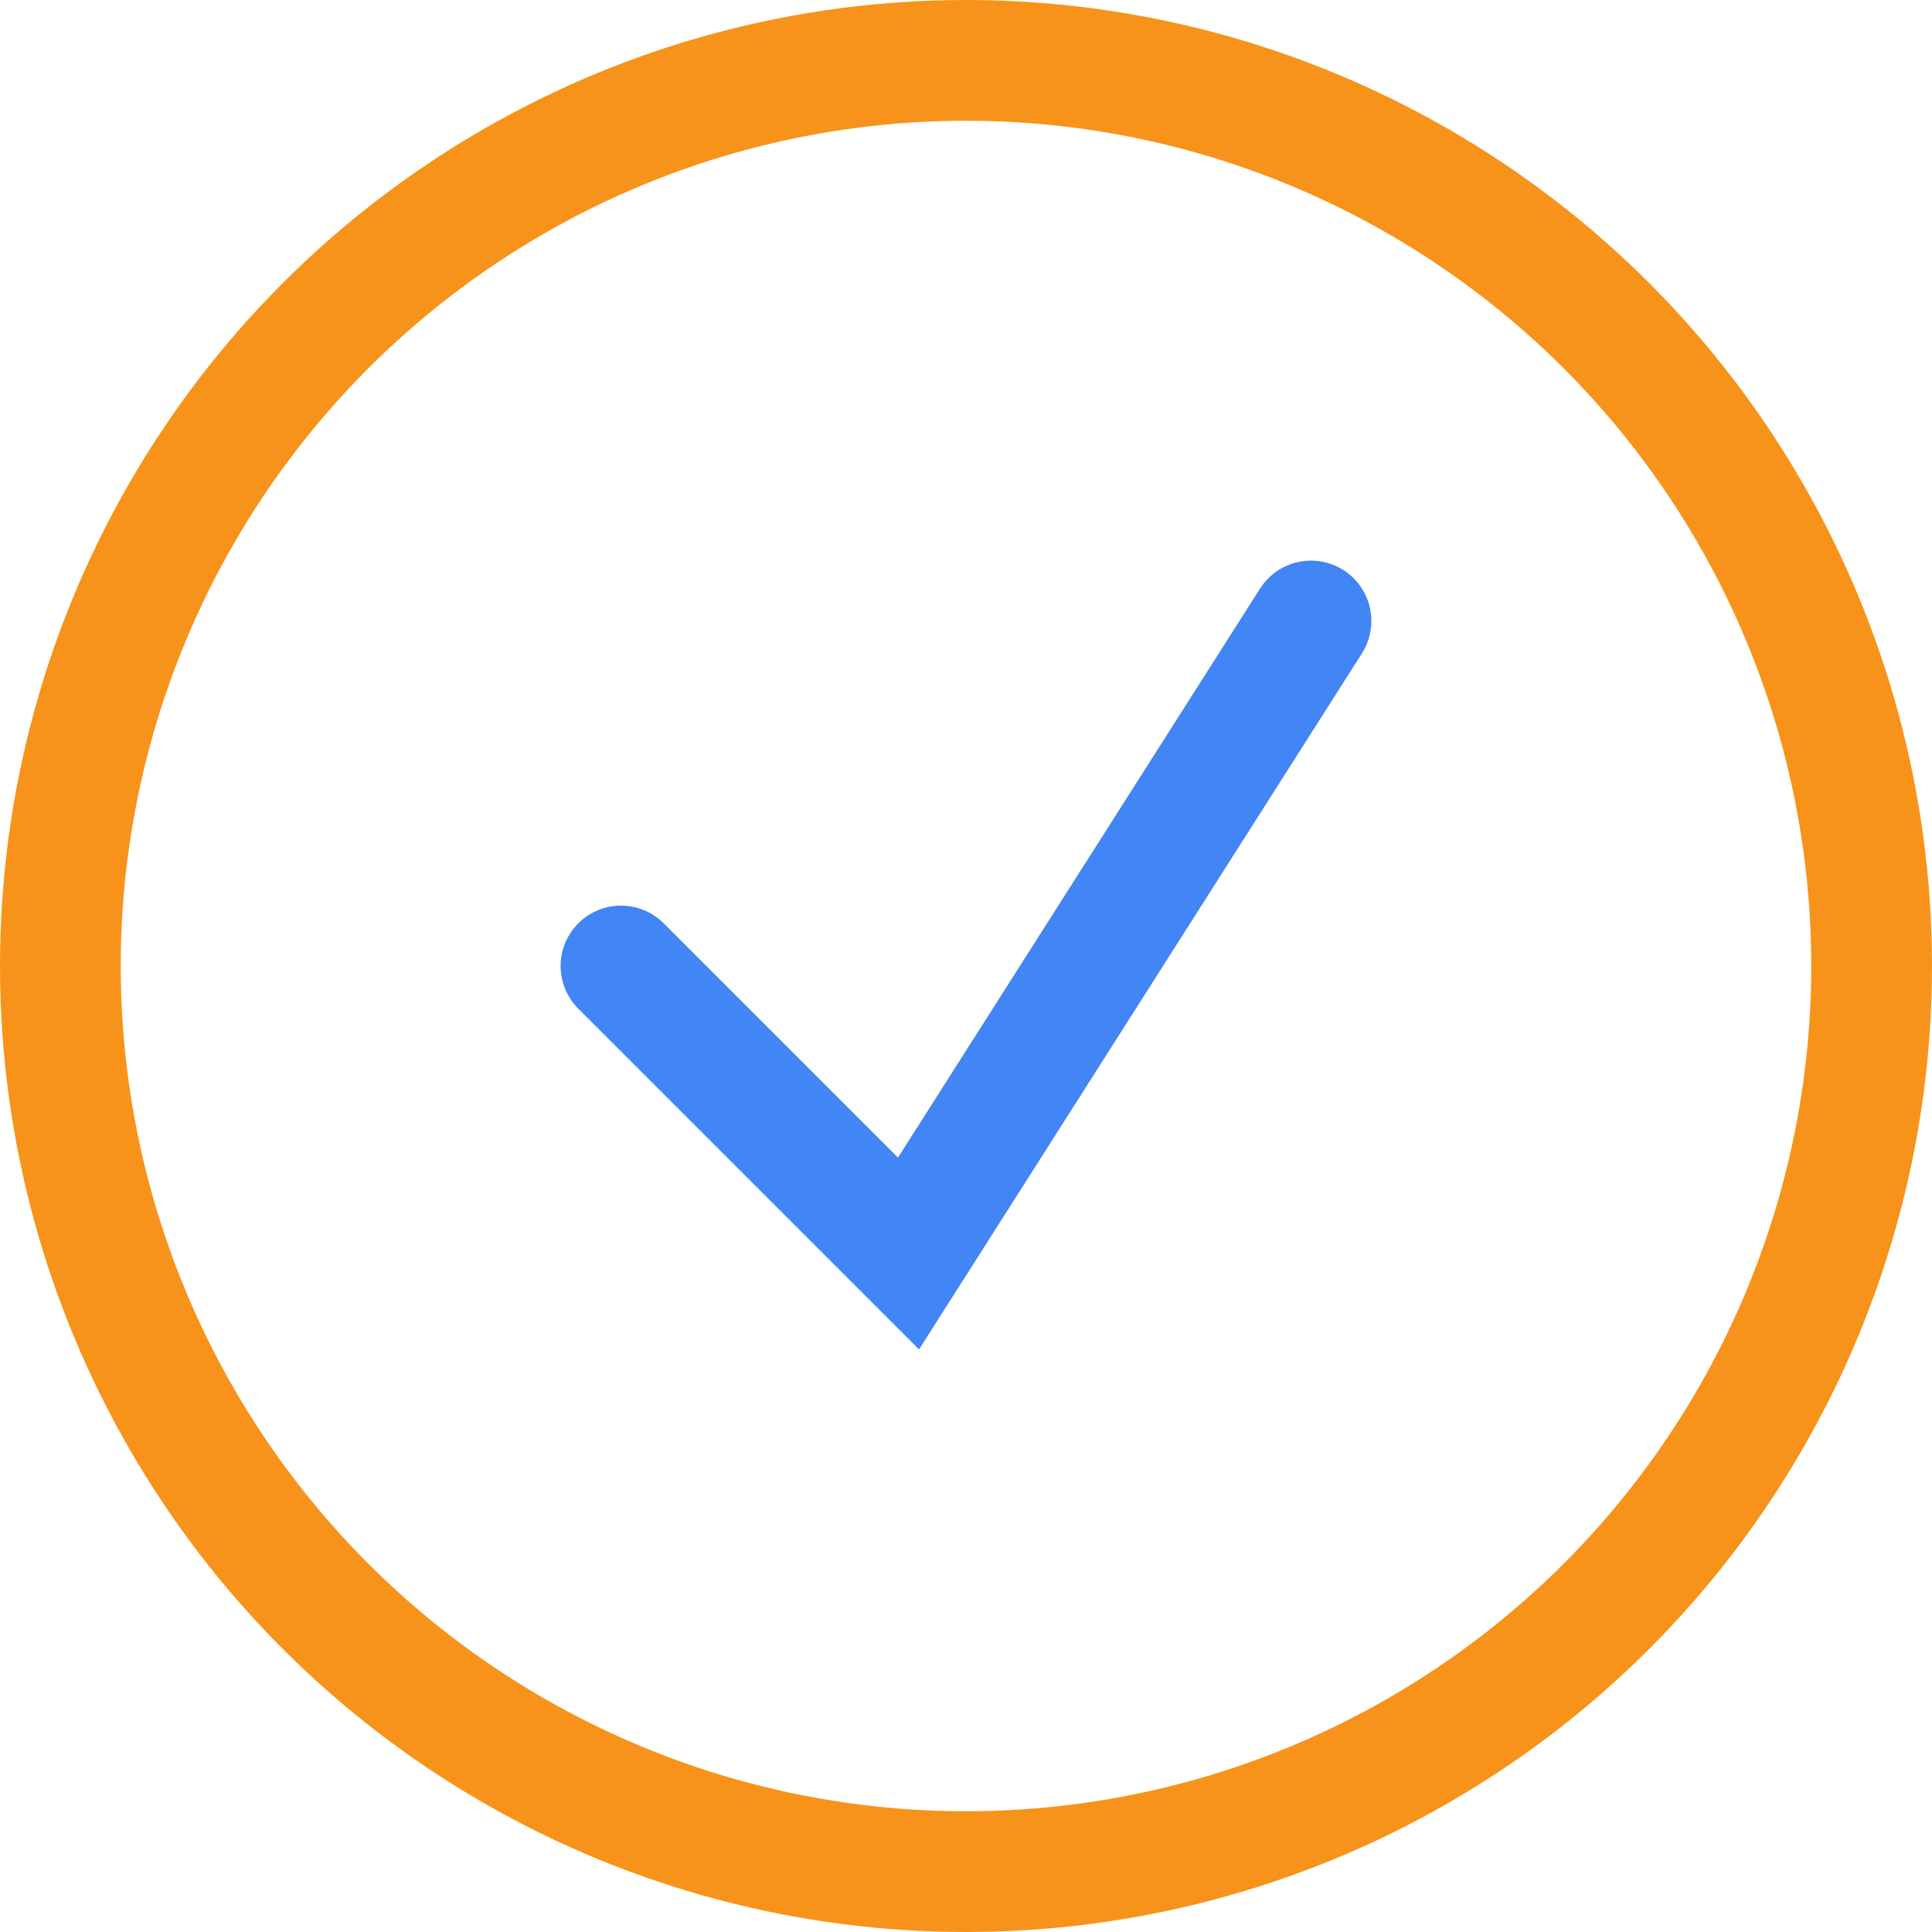
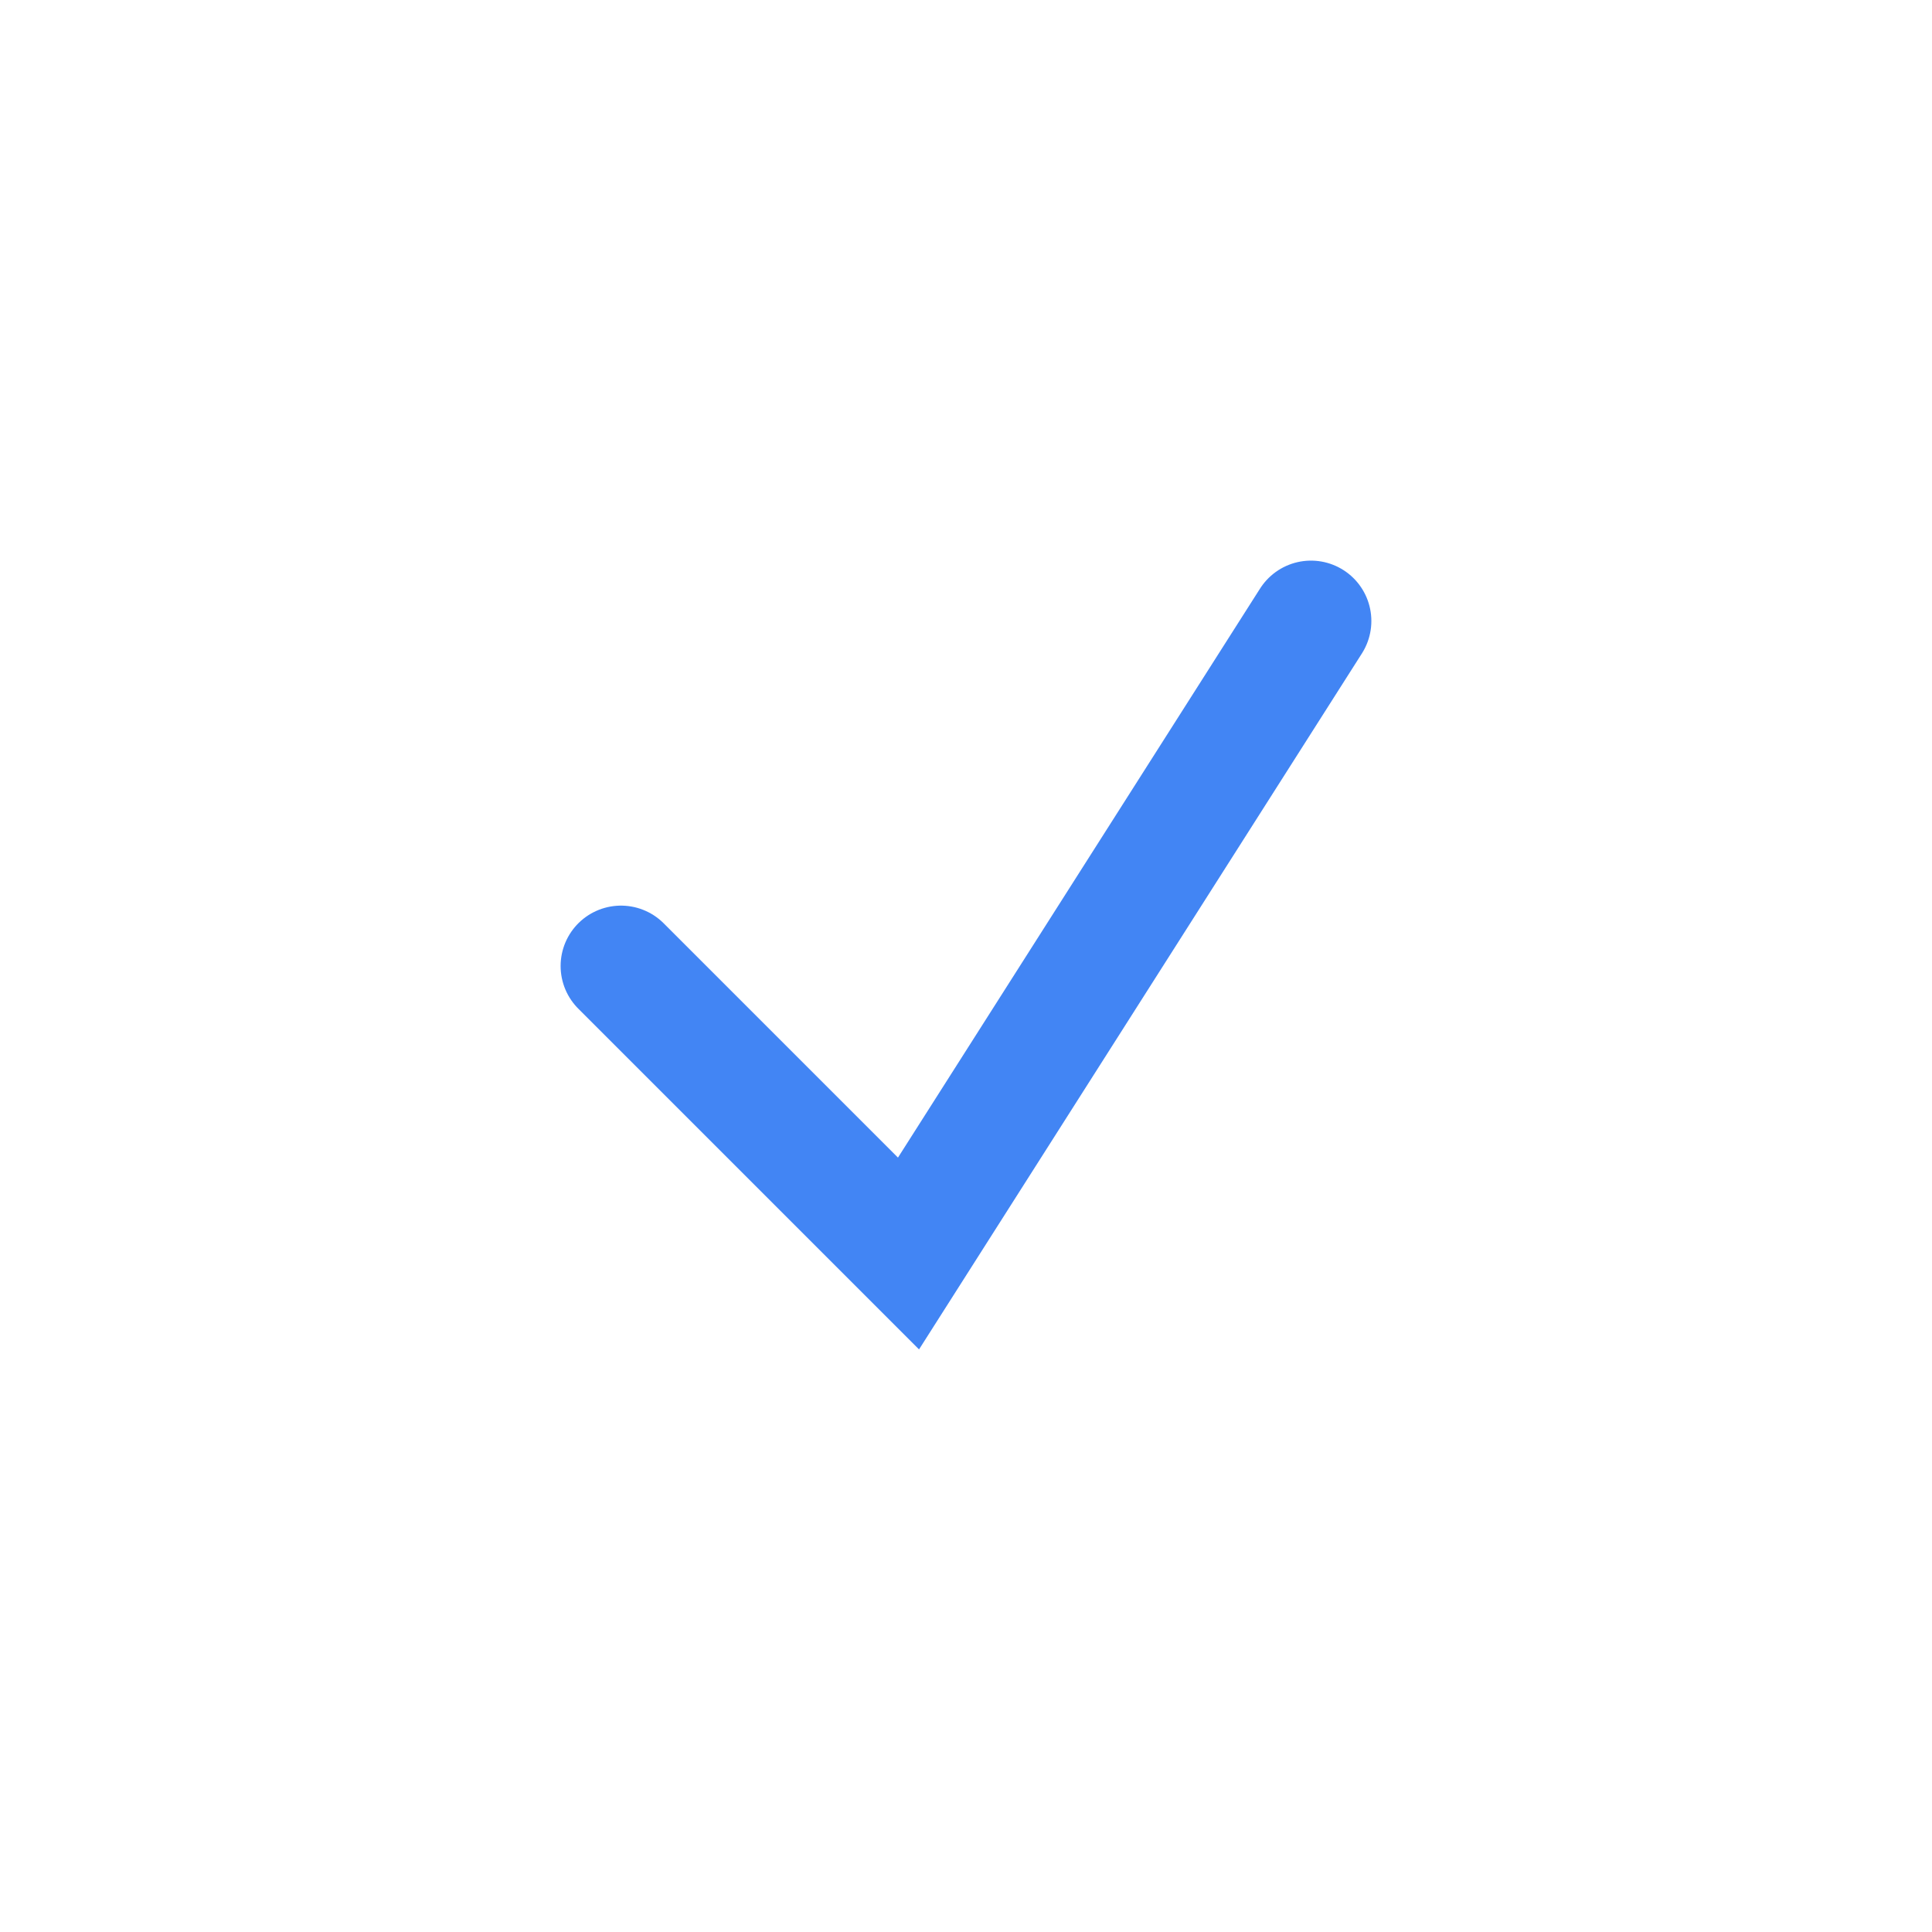
<svg xmlns="http://www.w3.org/2000/svg" width="80" height="80" viewBox="0 0 80 80" fill="none">
-   <circle cx="40" cy="40" r="37.5" stroke="#F7931A" stroke-width="5" />
  <path d="M25.714 40L37.619 51.905L54.285 25.714" stroke="#4285F4" stroke-width="5" stroke-linecap="round" />
</svg>